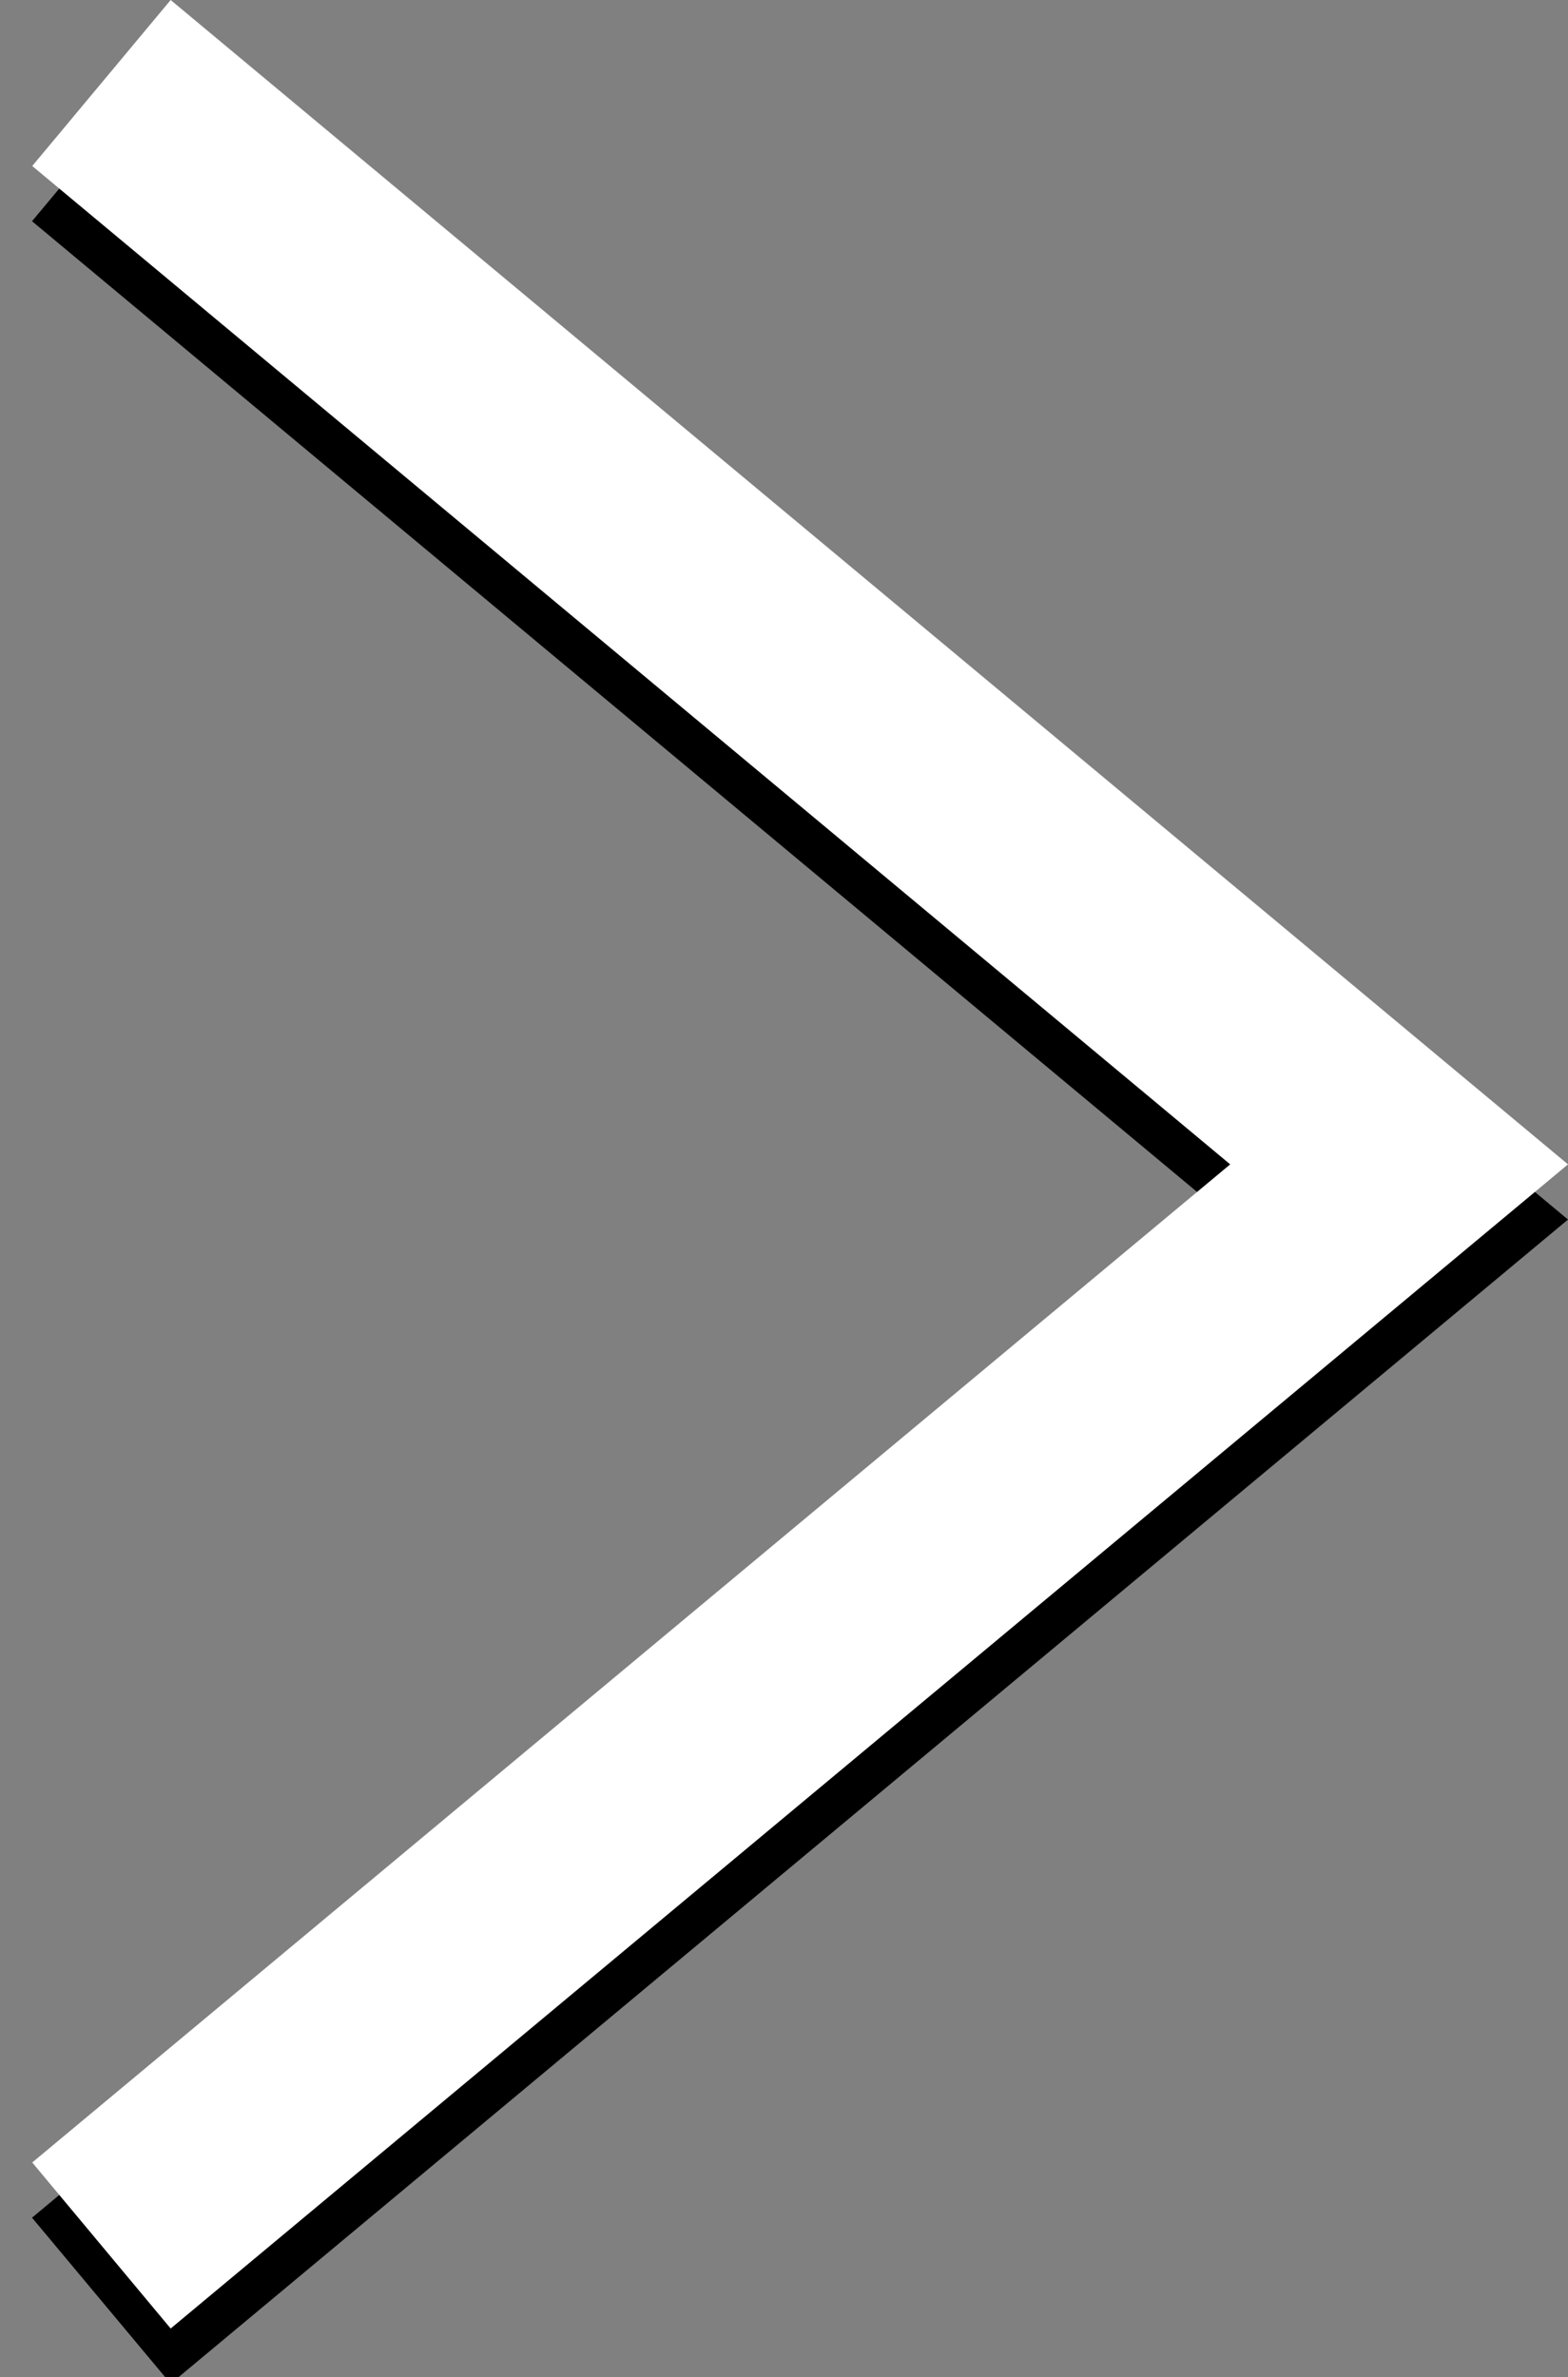
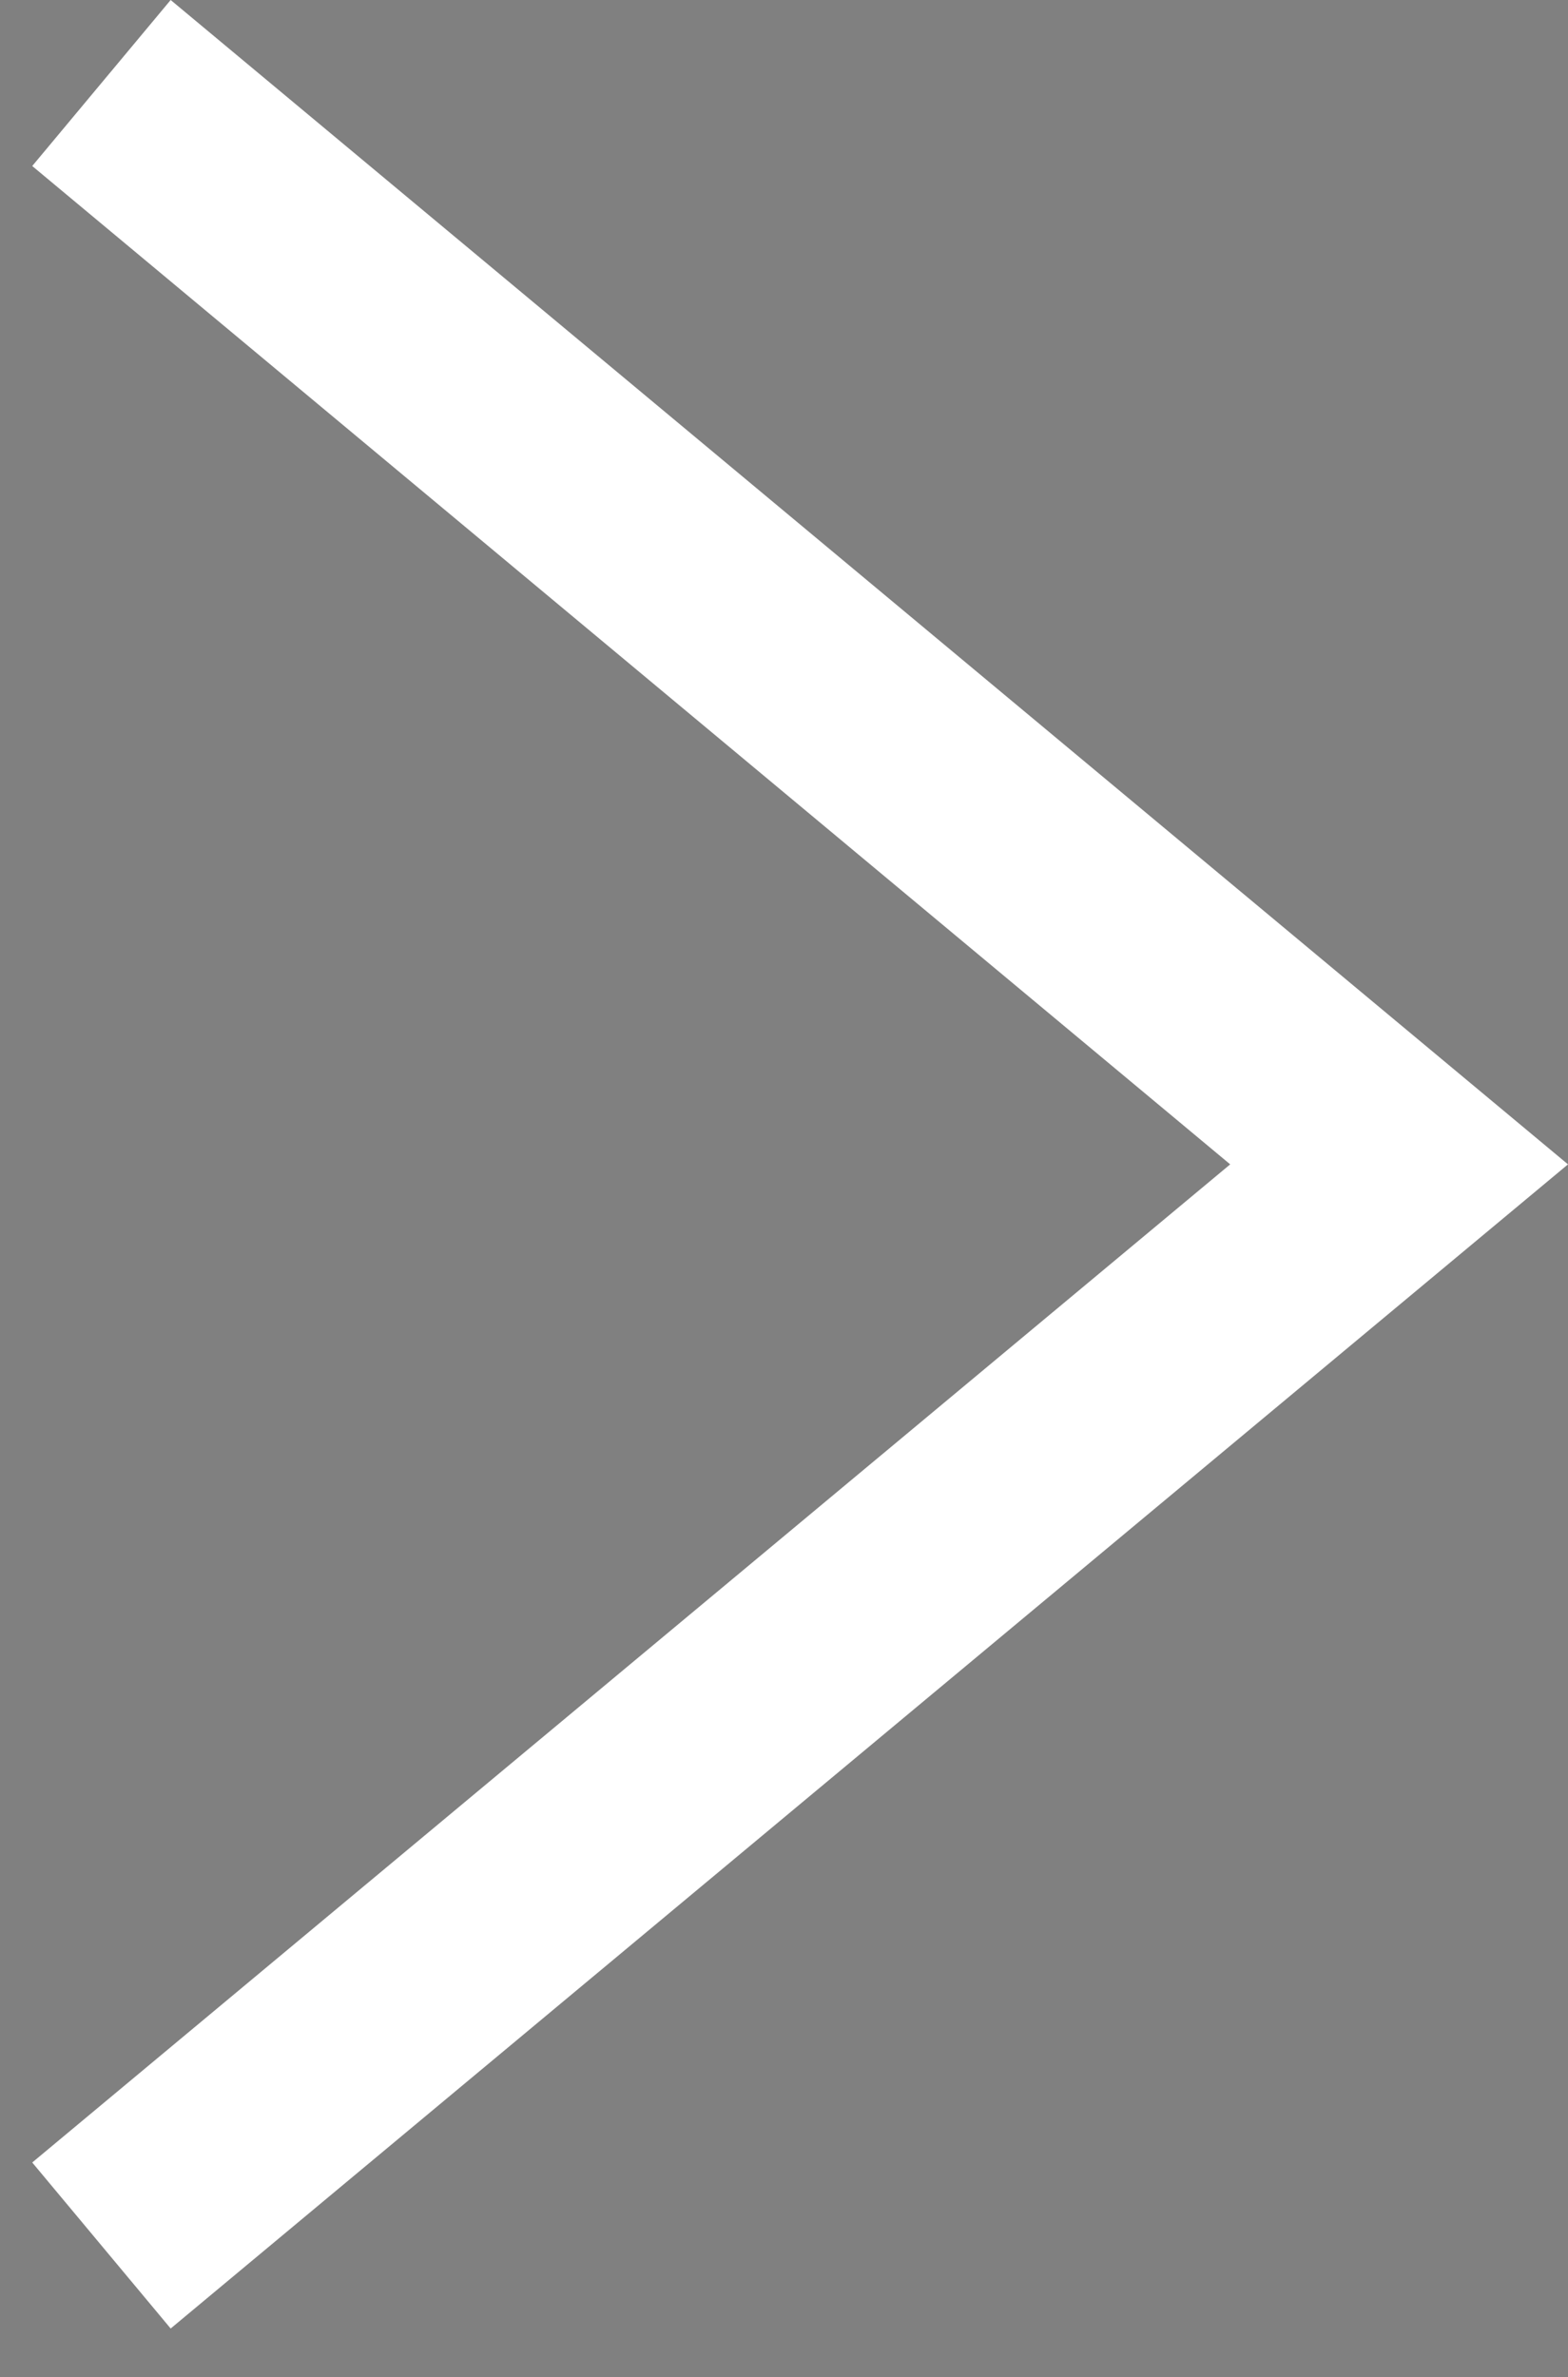
<svg xmlns="http://www.w3.org/2000/svg" version="1.0" id="Count" x="0px" y="0px" width="7.102px" height="10.768px" viewBox="0 0 7.102 10.768" enable-background="new 0 0 7.102 10.768" xml:space="preserve">
  <rect x="0" y="0" width="7.102" height="10.768" fill="#808080" stroke="none" />
  <g>
-     <polygon points="0.773,10.797 7.102,5.524 0.773,0.25 0.145,1.002 5.572,5.524 0.145,10.045  " />
-   </g>
+     </g>
  <g>
    <polygon fill="#FFFFFF" points="0.773,10.547 7.102,5.274 0.773,0 0.146,0.752 5.572,5.274 0.146,9.795  " />
  </g>
</svg>